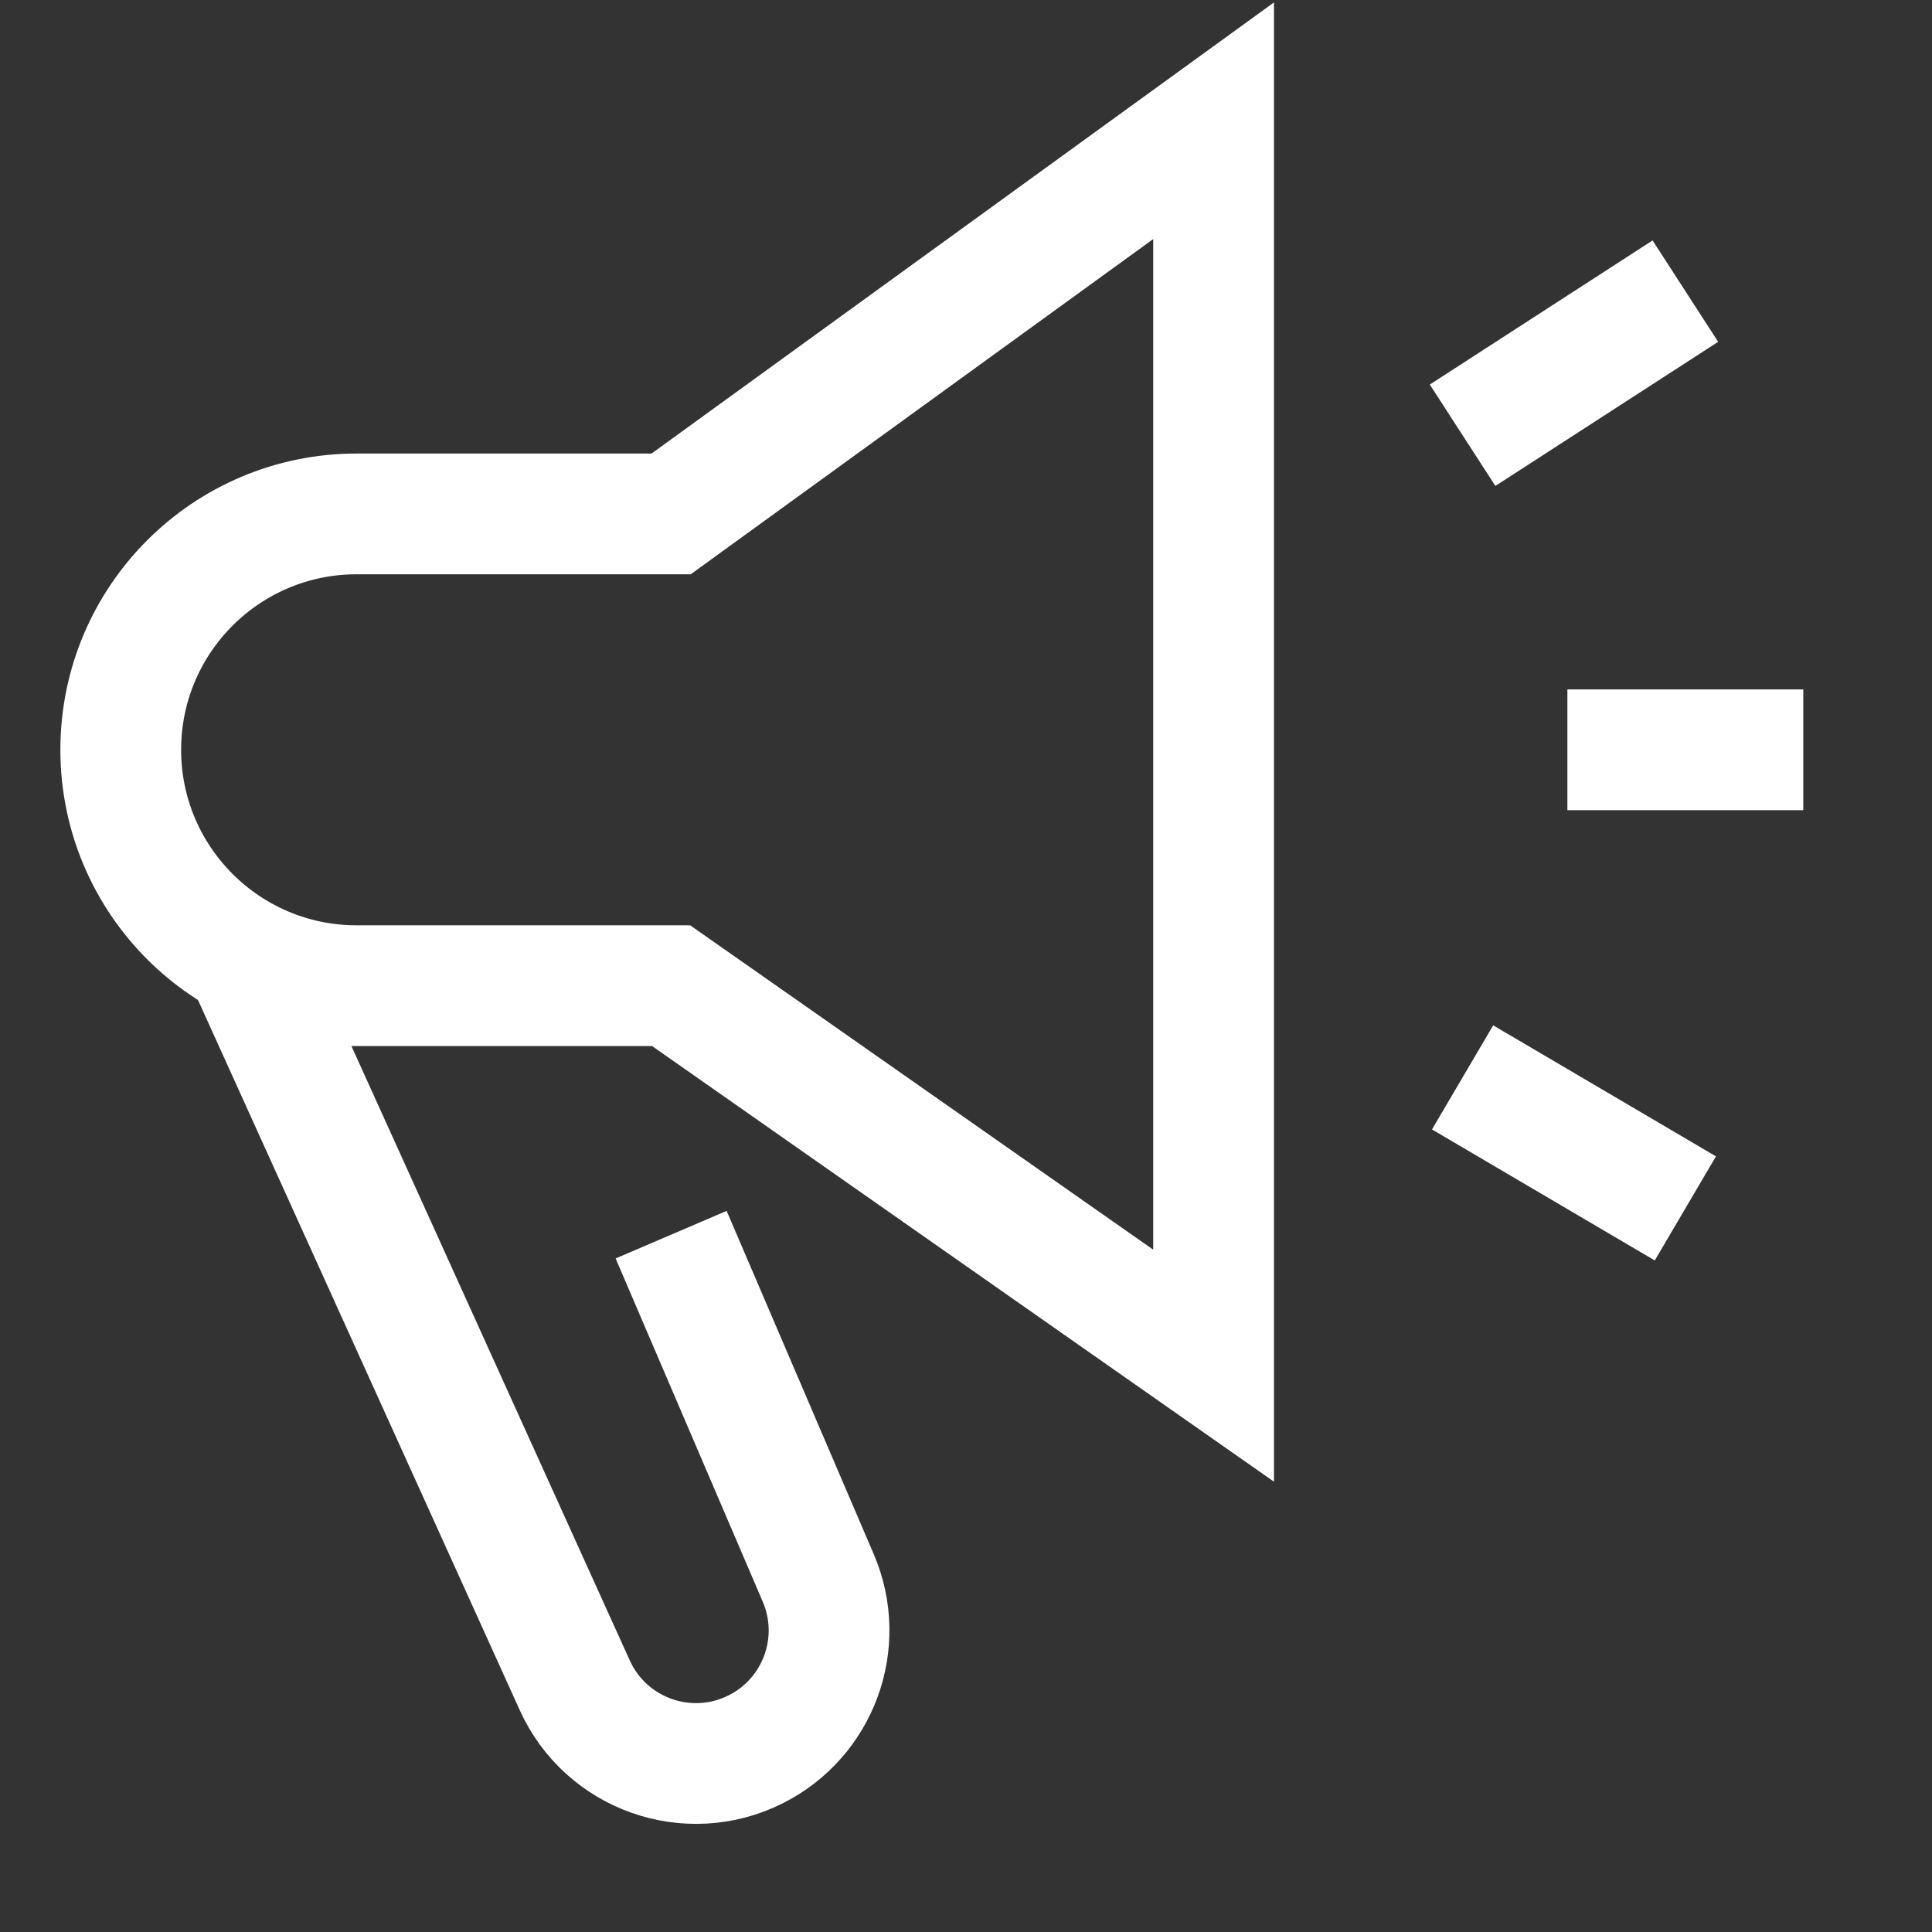
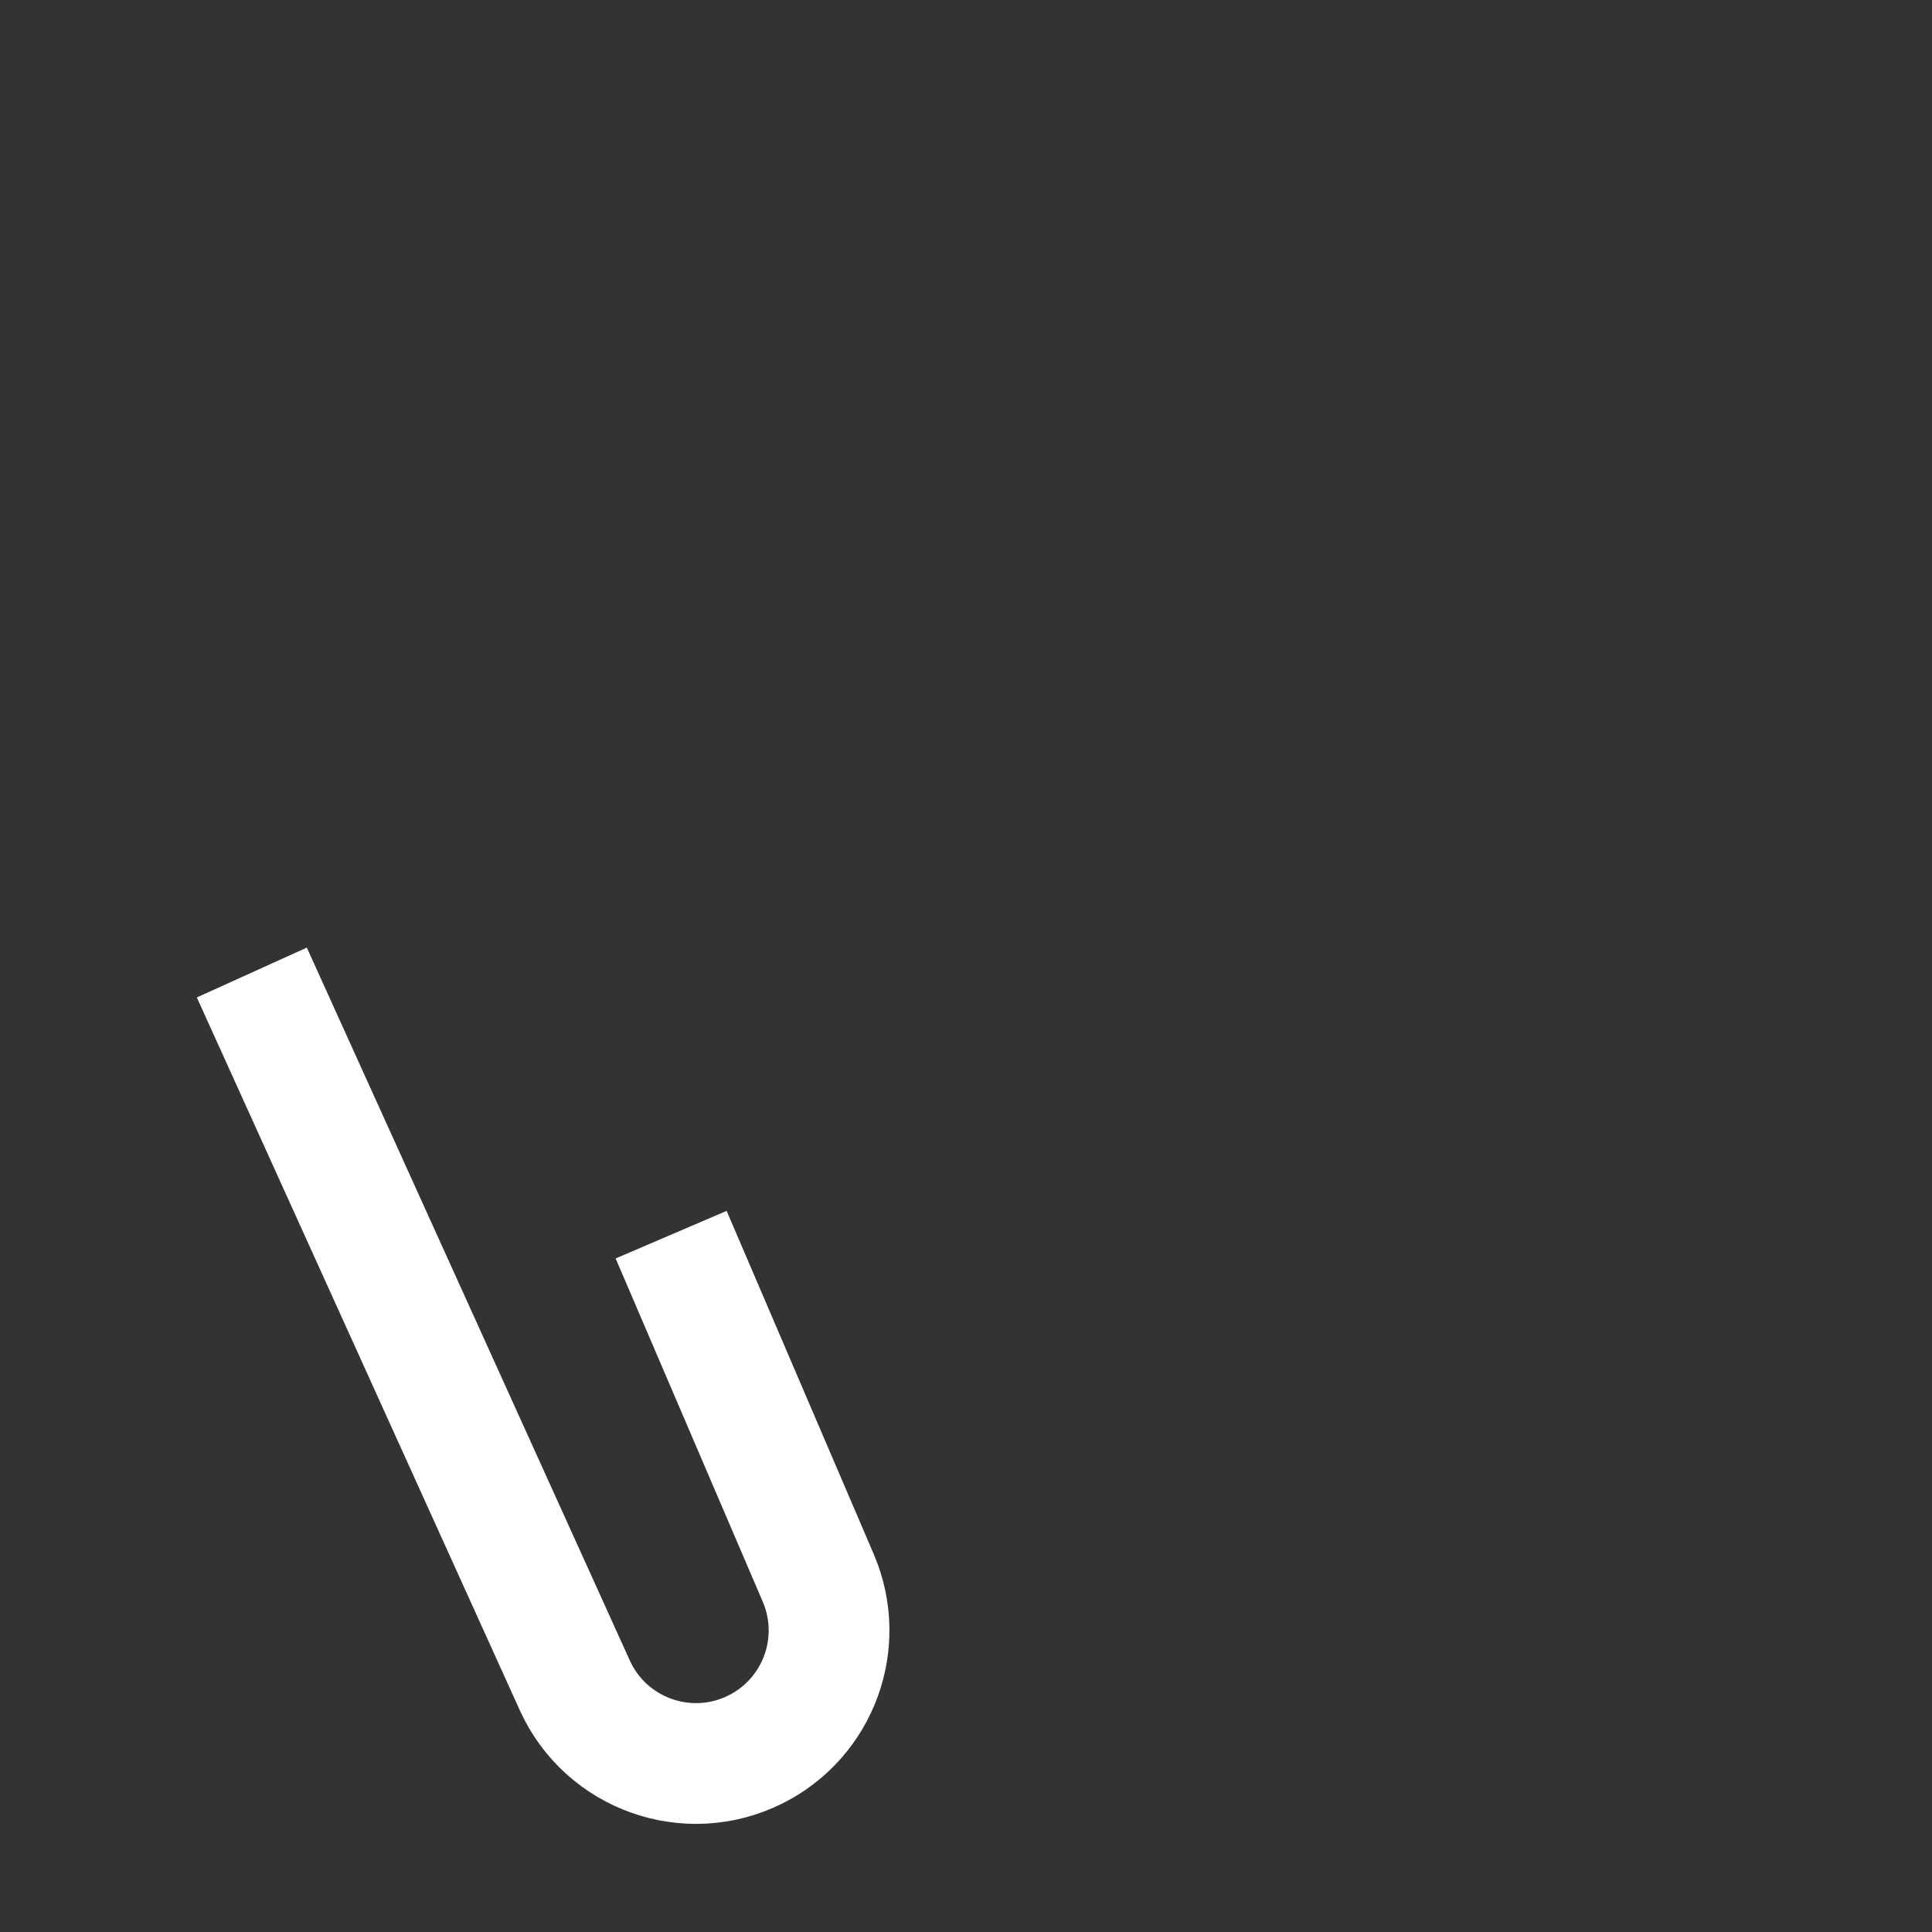
<svg xmlns="http://www.w3.org/2000/svg" width="32" height="32" viewBox="0 0 32 32" fill="none">
  <rect x="0" y="0" width="32" height="32" fill="#333333" stroke="none" />
-   <path fill-rule="evenodd" clip-rule="evenodd" d="M20.101 22.62L11.116 16.326H5.907C3.749 16.326 2 14.576 2 12.419V12.419C2 10.261 3.749 8.512 5.907 8.512H11.116L20.101 2V22.62Z" stroke="white" stroke-width="2" />
  <path d="M4.171 16.108L9.52 27.914C10.036 29.053 11.395 29.535 12.513 28.976V28.976C13.557 28.454 14.013 27.209 13.553 26.136L11.116 20.45" stroke="white" stroke-width="2" />
-   <path d="M25.961 12.419H29.868" stroke="white" stroke-width="2" />
-   <path d="M24.225 7.209L27.915 4.822" stroke="white" stroke-width="2" />
-   <path d="M24.225 17.845L27.915 20.015" stroke="white" stroke-width="2" />
</svg>